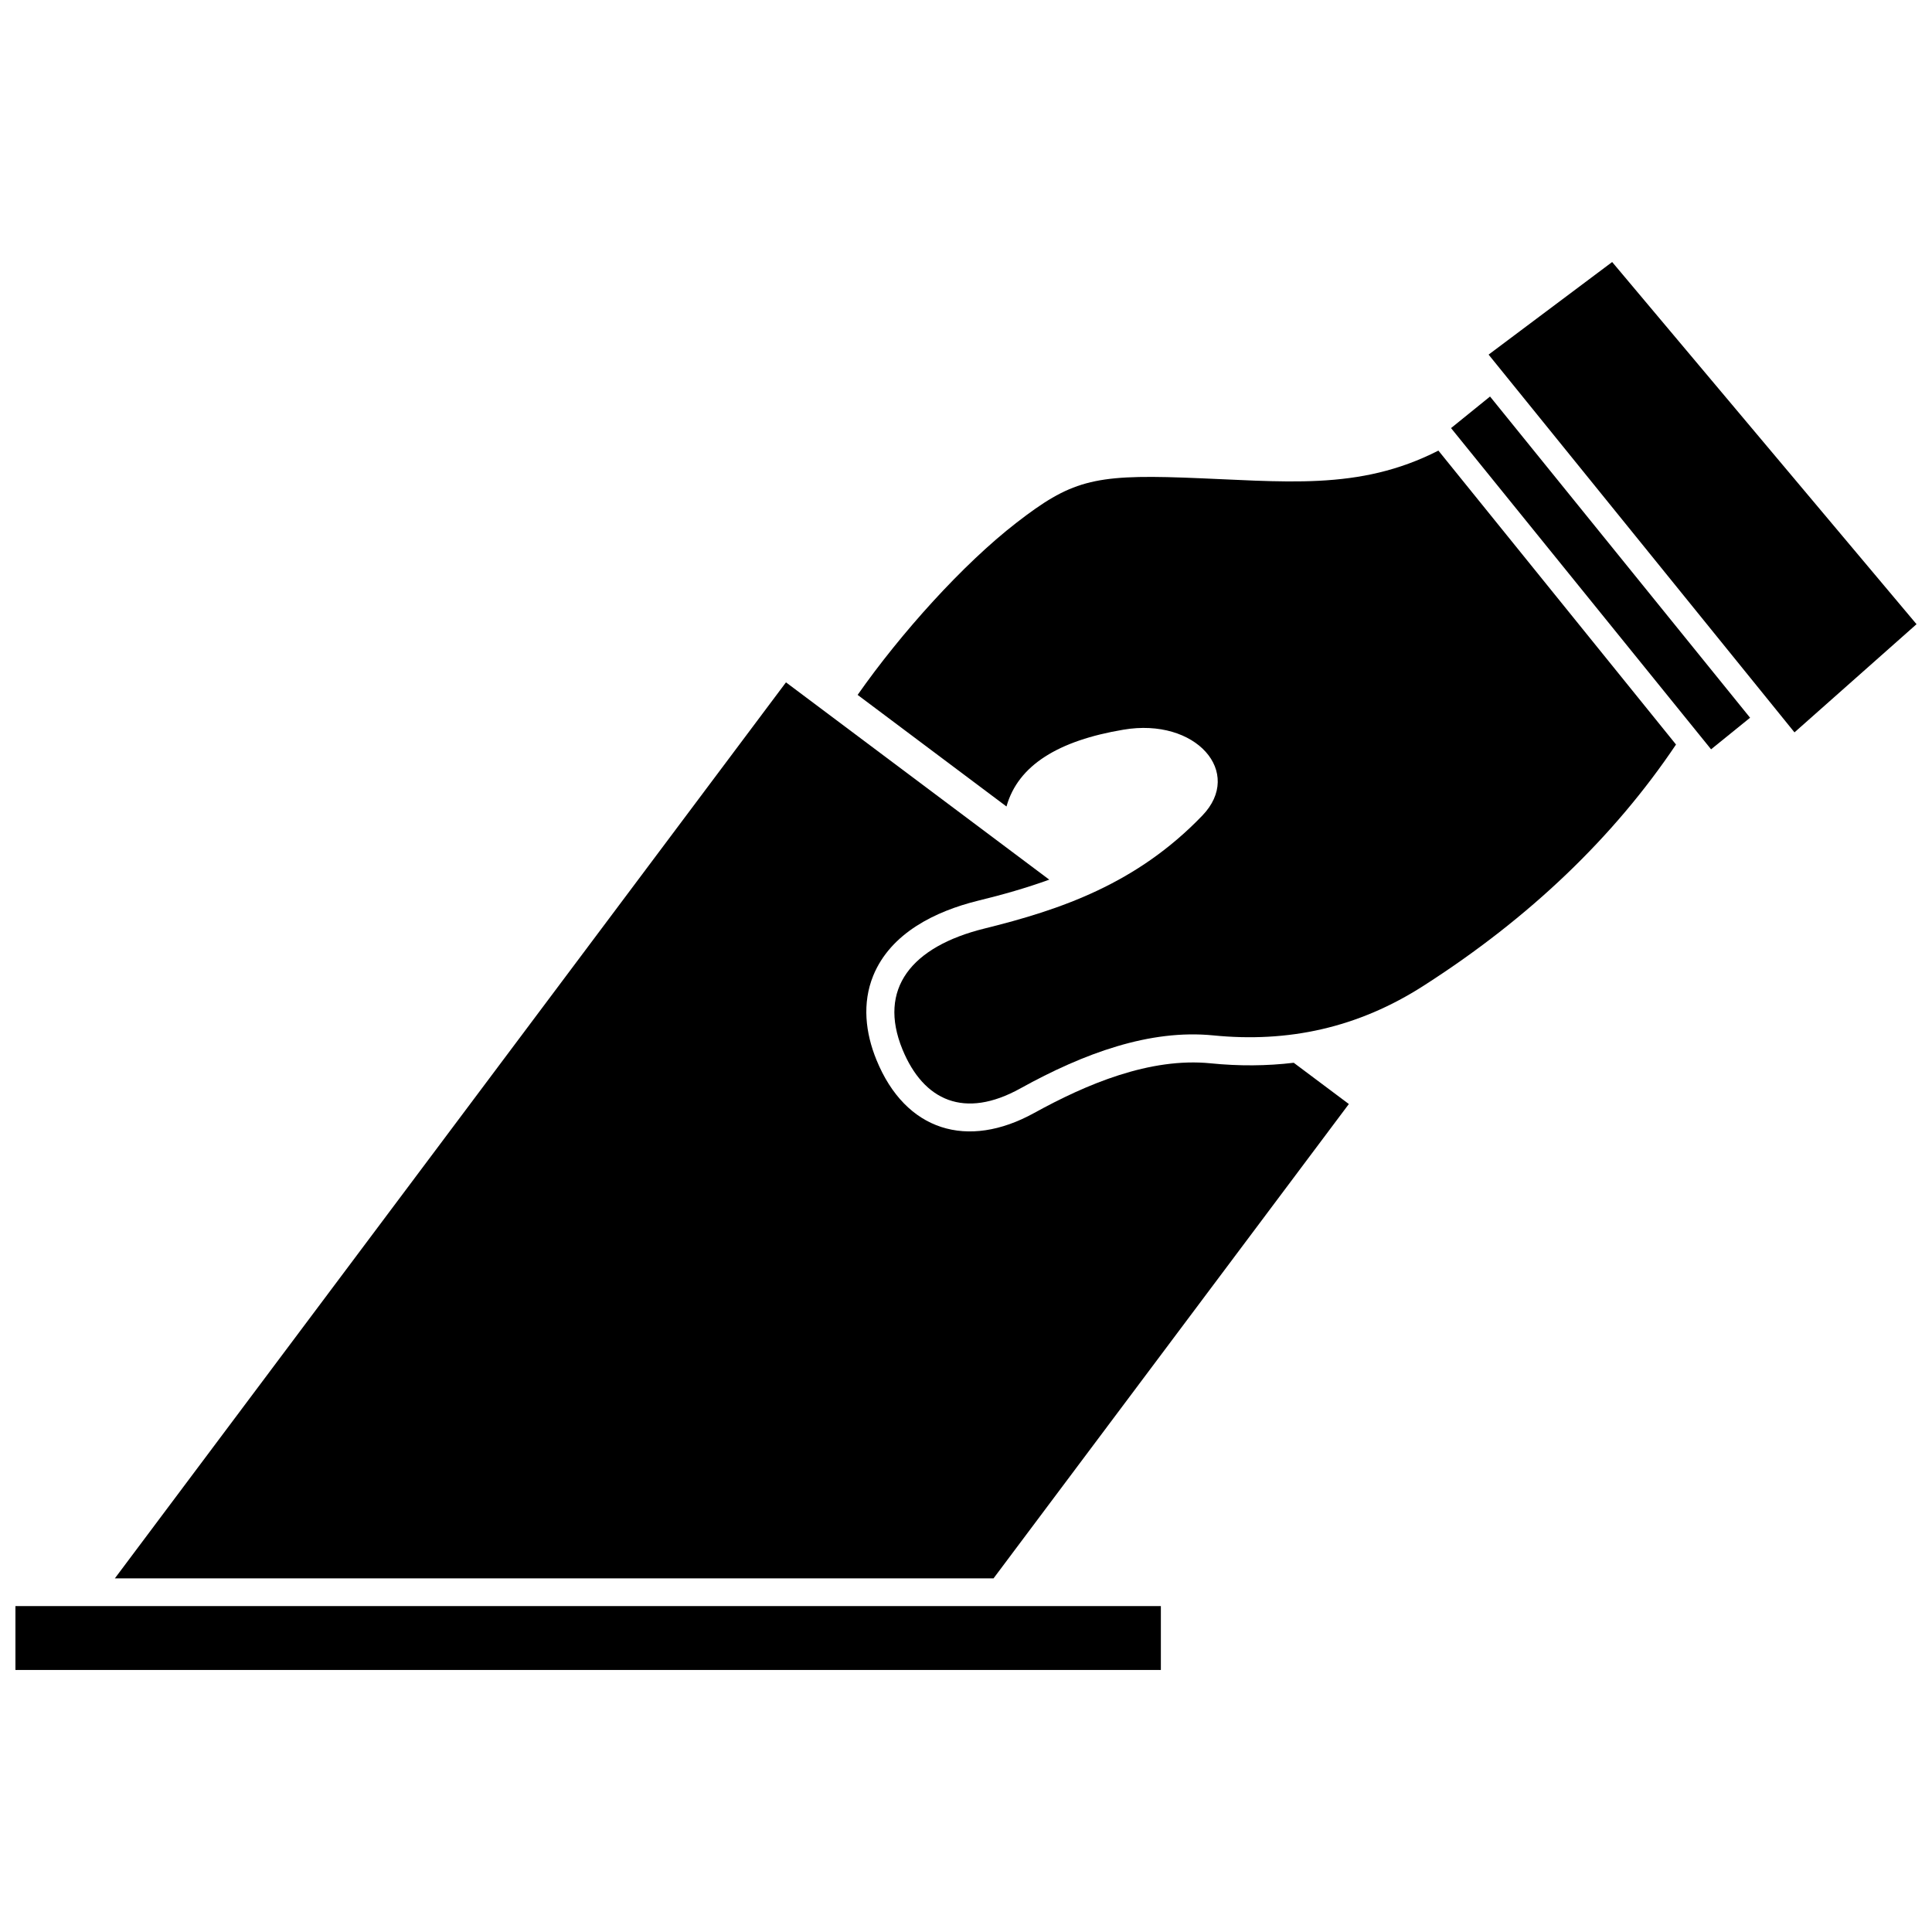
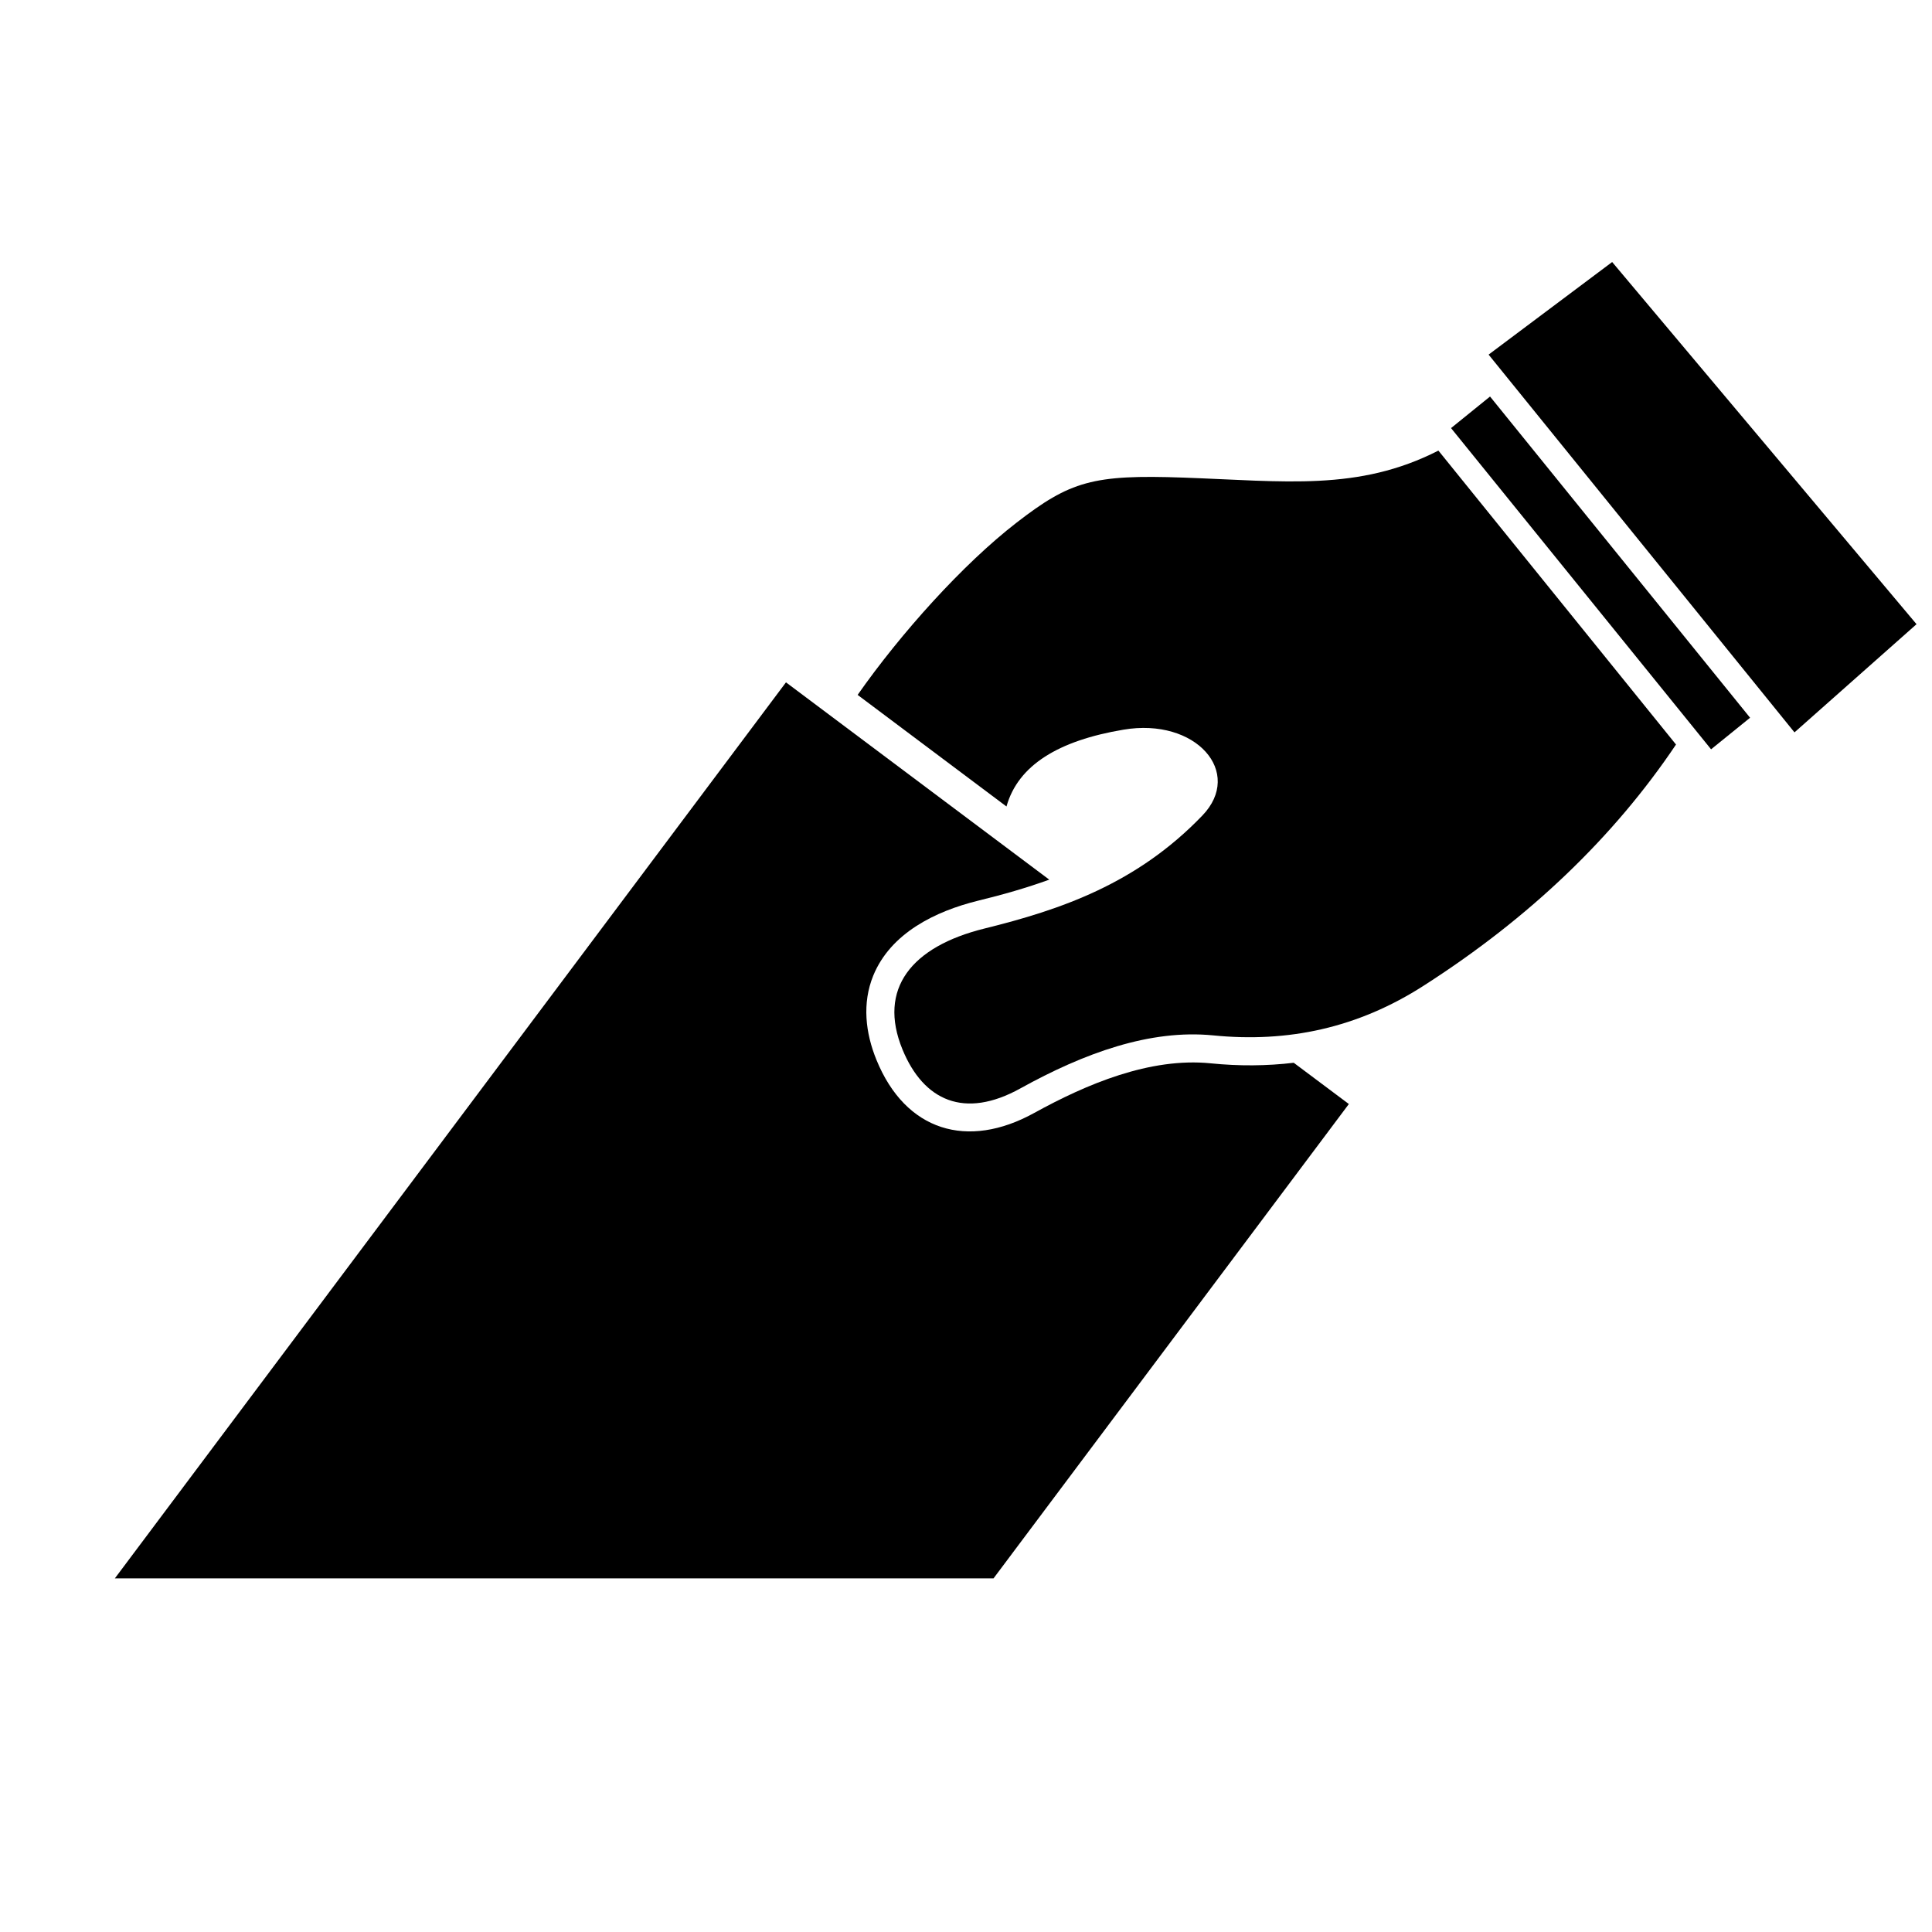
<svg xmlns="http://www.w3.org/2000/svg" width="800px" height="800px" version="1.1" viewBox="144 144 512 512">
  <defs>
    <clipPath id="b">
      <path d="m148.09 569h303.91v18h-303.91z" />
    </clipPath>
    <clipPath id="a">
      <path d="m538 213h113.9v126h-113.9z" />
    </clipPath>
  </defs>
  <g clip-path="url(#b)">
-     <path d="m148.09 569.63h303.55v16.93h-303.55z" />
-   </g>
+     </g>
  <path d="m464.84 425.79c-16.121-1.613-32.949 5.543-46.754 13.148-17.684 9.773-34.109 4.836-41.816-14.055-2.922-7.152-3.828-15.012-0.855-22.32 4.637-11.336 16.523-17.078 27.711-19.852 6.648-1.613 12.949-3.426 18.941-5.594l-69.777-52.289-177.85 237.45h232.86l94.16-125.7-14.609-10.934c-7.148 0.855-14.508 0.906-22.012 0.148z" />
  <g clip-path="url(#a)">
    <path d="m571.24 213.44-32.746 24.535 81.062 100.11 32.344-28.668z" />
  </g>
  <path d="m528.54 257.45 10.336-8.367 68.914 85.125-10.336 8.367z" />
  <path d="m457.63 270.57c-24.031-0.855-30.027 0.957-44.234 11.941-14.207 10.984-30.684 29.32-42.117 45.645l39.449 29.574c3.074-10.984 13.855-17.48 30.984-20.355 19.246-3.273 31.941 11.336 20.906 22.773-17.383 18.086-37.535 24.938-57.738 29.926-19.348 4.785-28.312 15.973-21.715 32.043 5.594 13.602 16.426 18.539 31.234 10.328 16.93-9.371 34.359-15.719 51.137-14.055 19.699 1.965 38.289-1.914 55.871-13.25 27.91-17.887 50.281-39.297 66.754-63.832l-62.969-77.895c-21.262 10.832-40.656 8.113-67.562 7.156z" />
</svg>